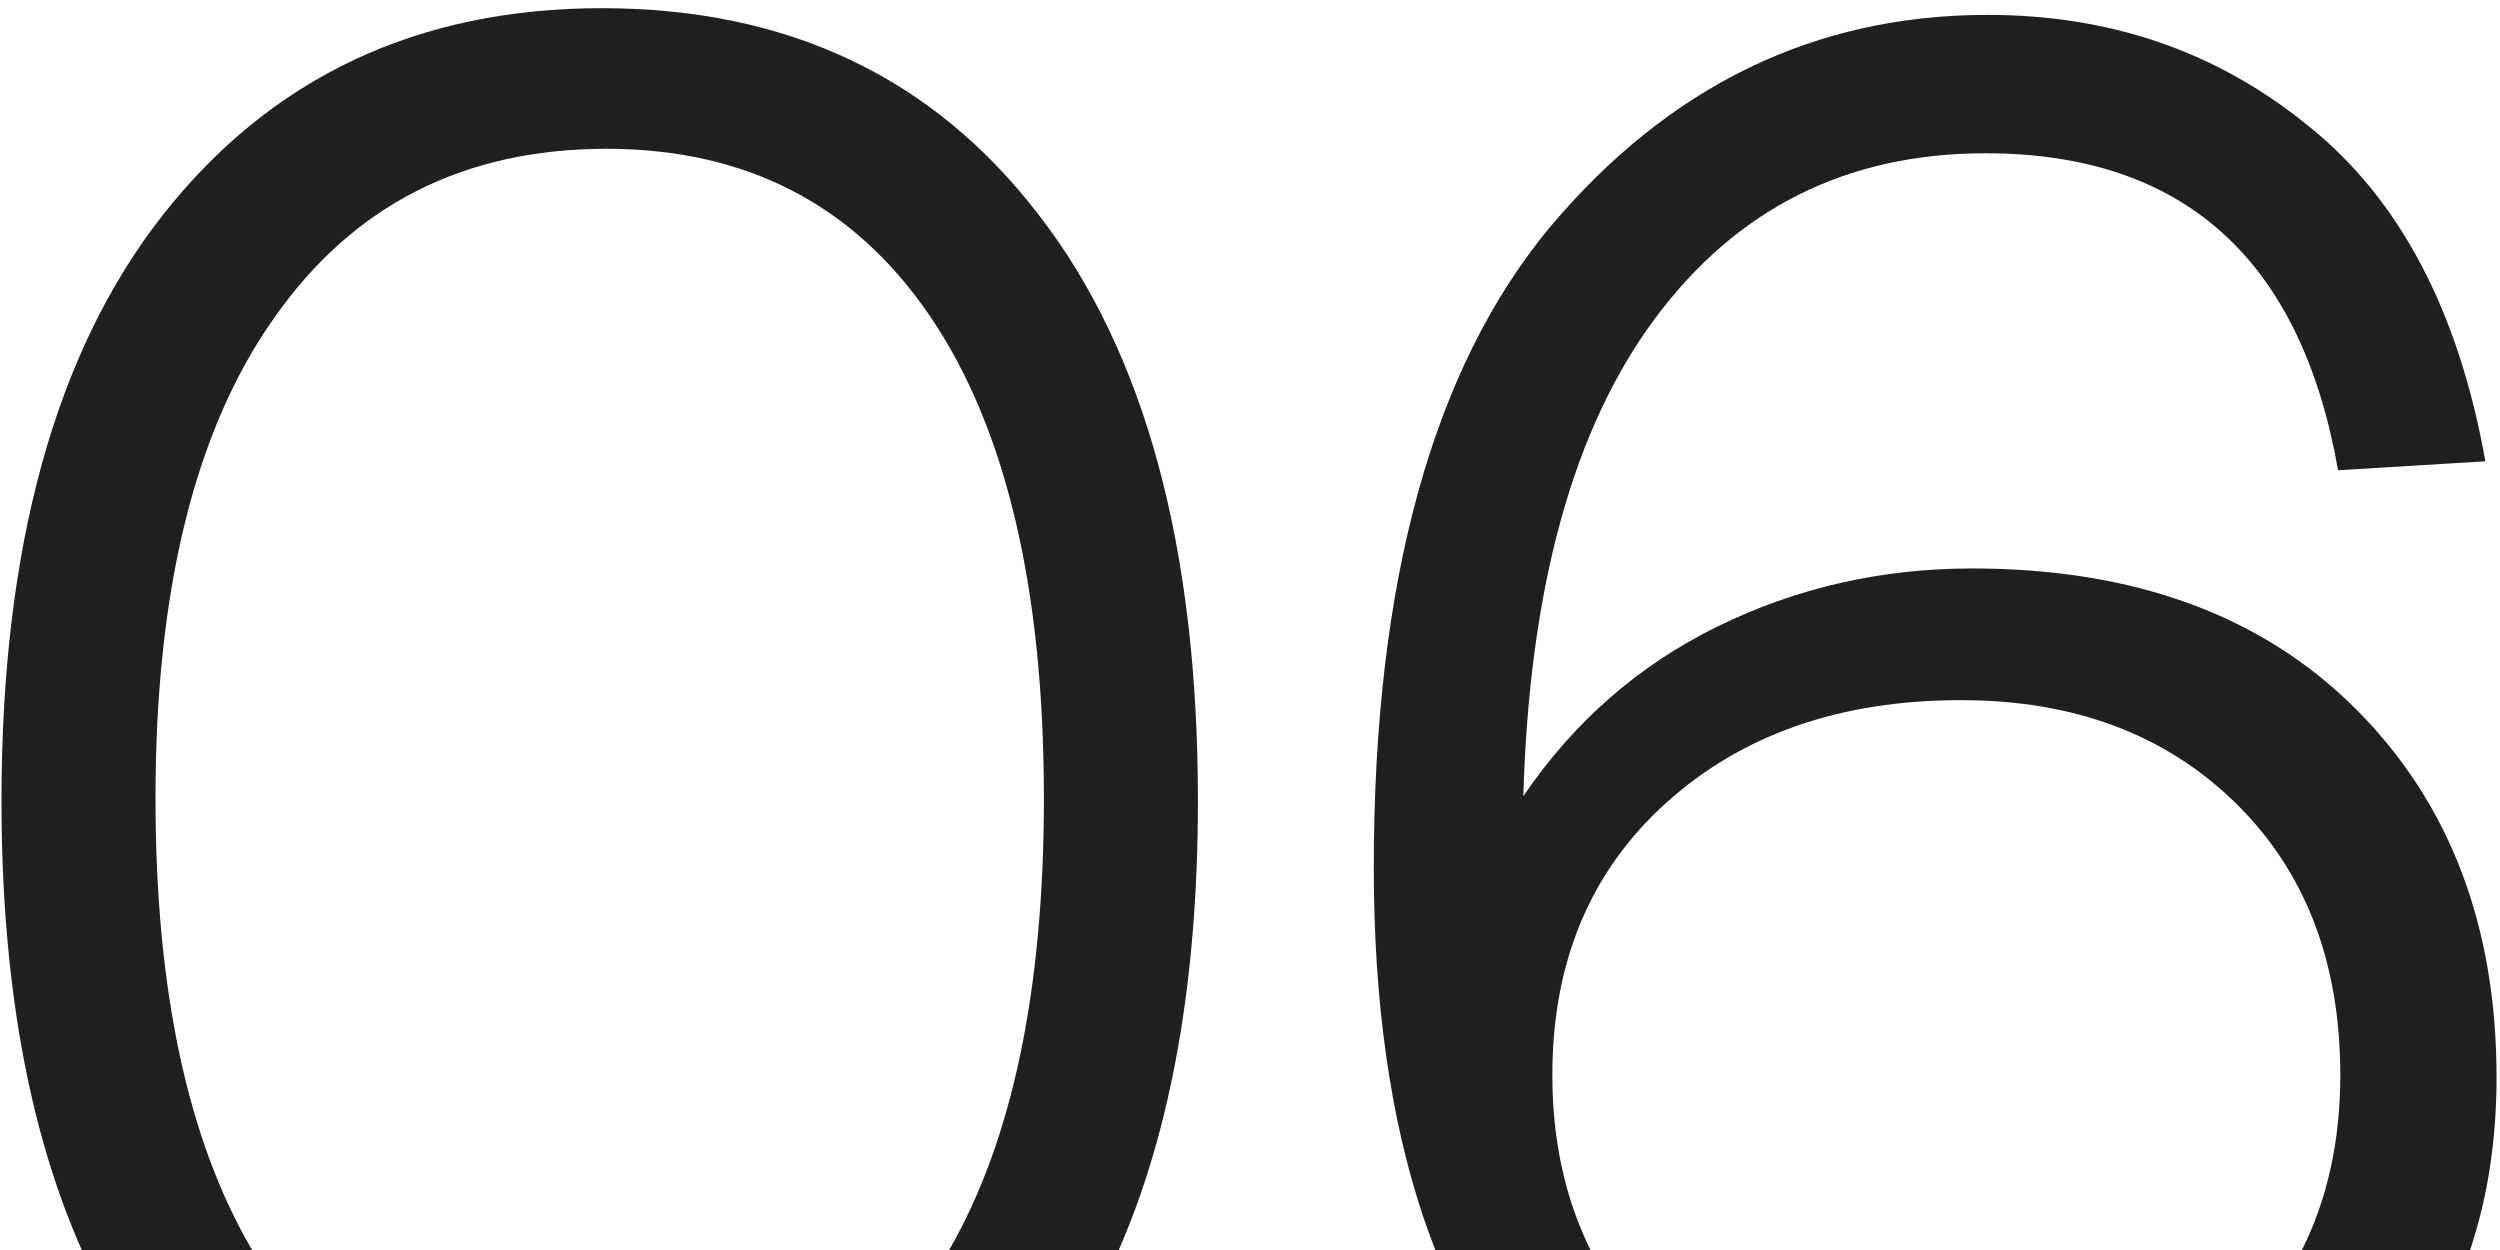
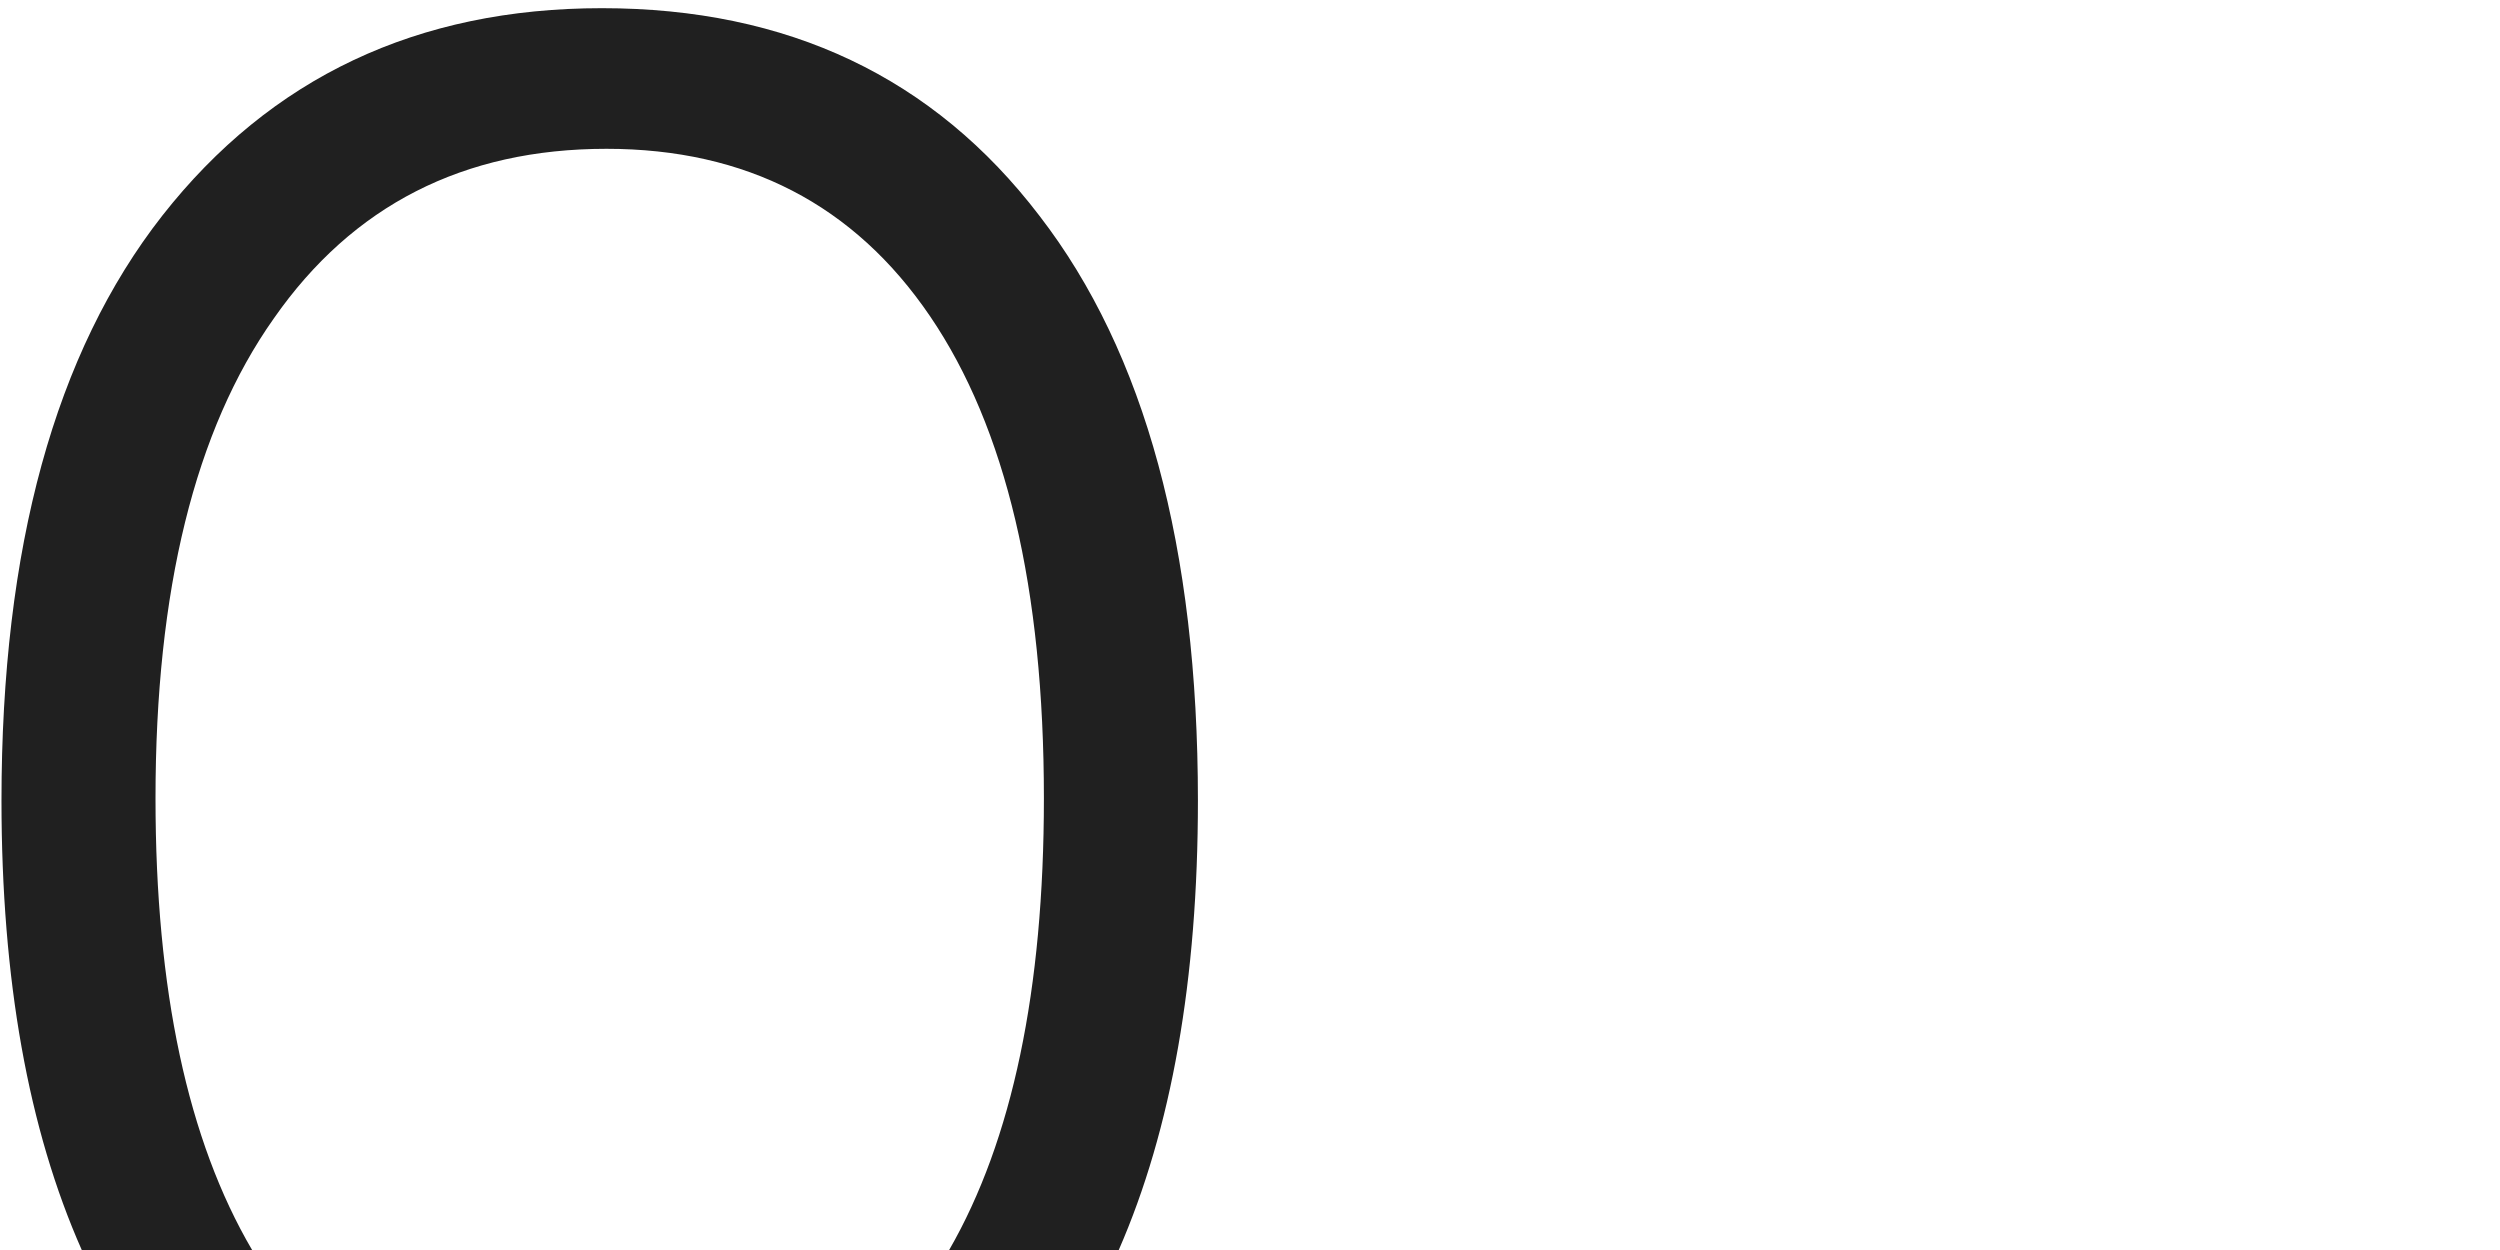
<svg xmlns="http://www.w3.org/2000/svg" width="168" height="84" viewBox="0 0 168 84" fill="none">
  <path d="M10.9 14.5C3.7 23.7 0.1 36.8 0.1 53.8C0.1 65.815 1.898 75.881 5.495 84H16.942C12.614 76.63 10.45 66.513 10.45 53.65C10.45 39.65 13.1 28.9 18.4 21.4C23.7 13.8 31.15 10 40.75 10C50.15 10 57.4 13.75 62.5 21.25C67.6 28.75 70.15 39.55 70.15 53.65C70.15 66.513 68.028 76.63 63.783 84H75.18C78.727 75.881 80.5 65.815 80.5 53.8C80.5 36.8 76.95 23.7 69.85 14.5C62.75 5.2 52.95 0.55 40.45 0.55C28.05 0.55 18.2 5.2 10.9 14.5Z" fill="#202020" />
-   <path d="M92.318 58.3C92.318 67.3 93.418 75.1 95.618 81.7C95.885 82.489 96.164 83.255 96.455 84H106.882C105.173 80.537 104.318 76.62 104.318 72.25C104.318 64.65 106.868 58.55 111.968 53.95C117.068 49.35 123.668 47.05 131.768 47.05C139.368 47.05 145.518 49.35 150.218 53.95C154.918 58.55 157.268 64.65 157.268 72.25C157.268 76.648 156.409 80.565 154.689 84H165.992C167.176 80.451 167.768 76.584 167.768 72.4C167.768 62.2 164.618 53.95 158.318 47.65C152.018 41.35 143.418 38.2 132.518 38.2C126.418 38.2 120.718 39.5 115.418 42.1C110.118 44.7 105.768 48.5 102.368 53.5C102.768 39.5 105.718 28.8 111.218 21.4C116.718 14 124.118 10.3 133.418 10.3C146.718 10.3 154.618 17.4 157.118 31.6L167.018 31C165.218 20.9 161.268 13.4 155.168 8.5C149.068 3.5 141.868 1 133.568 1C121.968 1 112.168 5.75 104.168 15.25C96.268 24.75 92.318 39.1 92.318 58.3Z" fill="#202020" />
</svg>